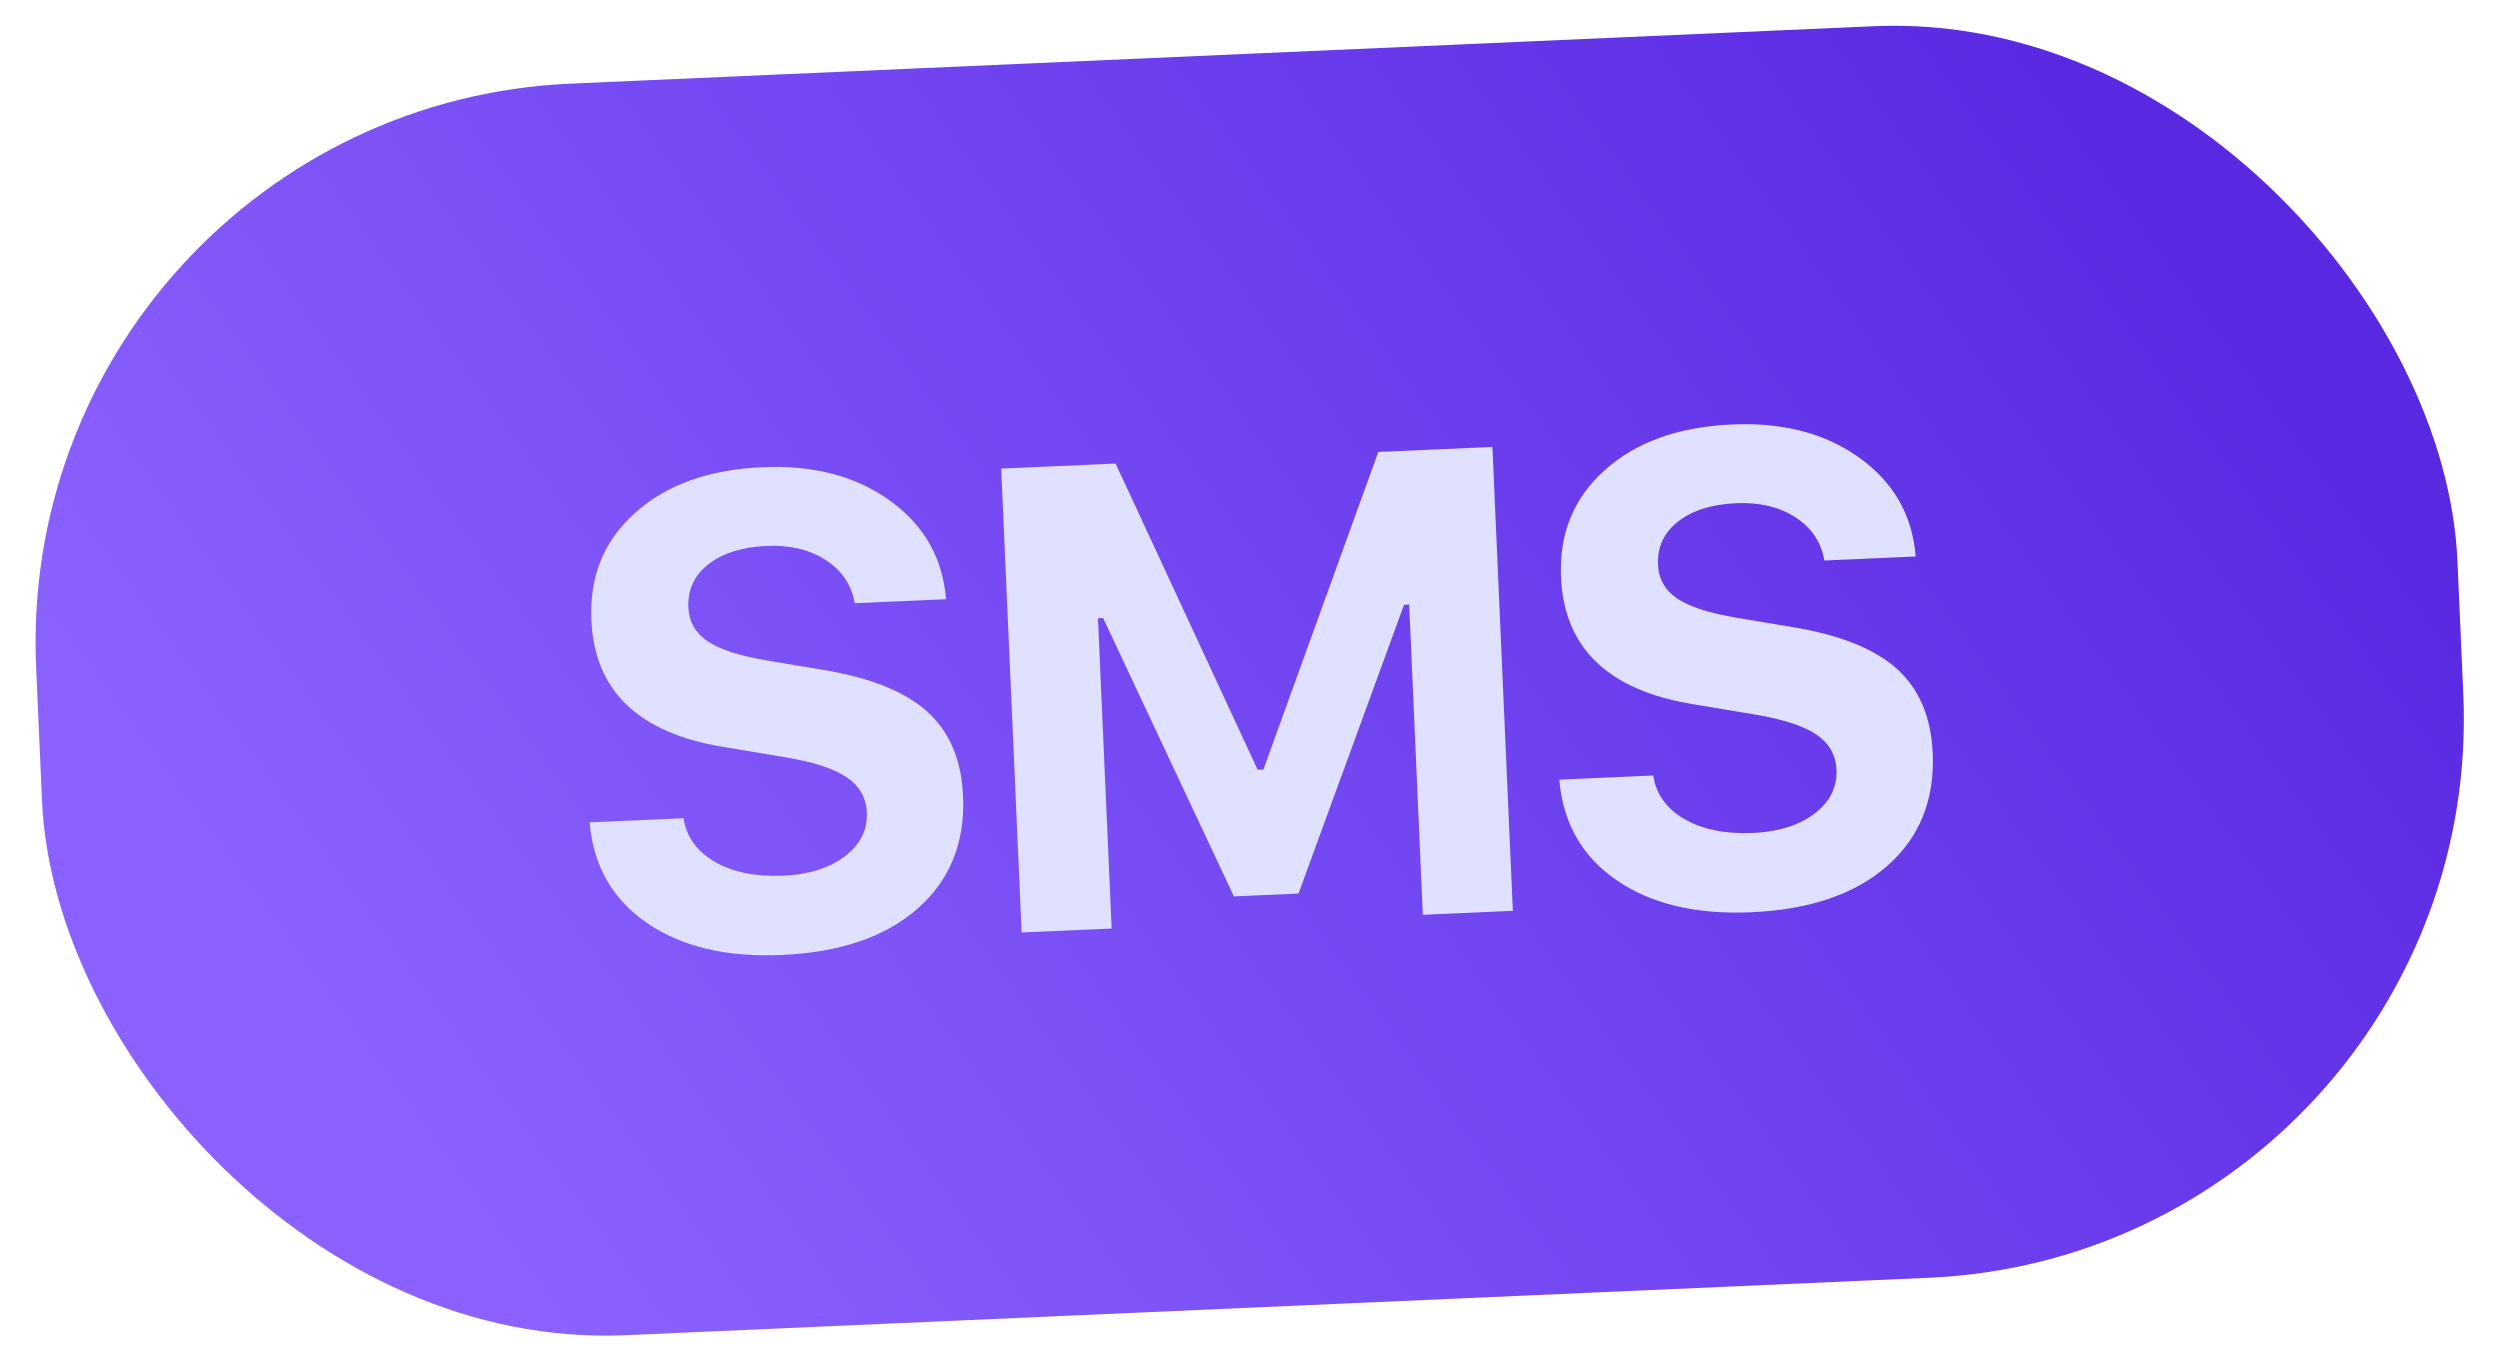
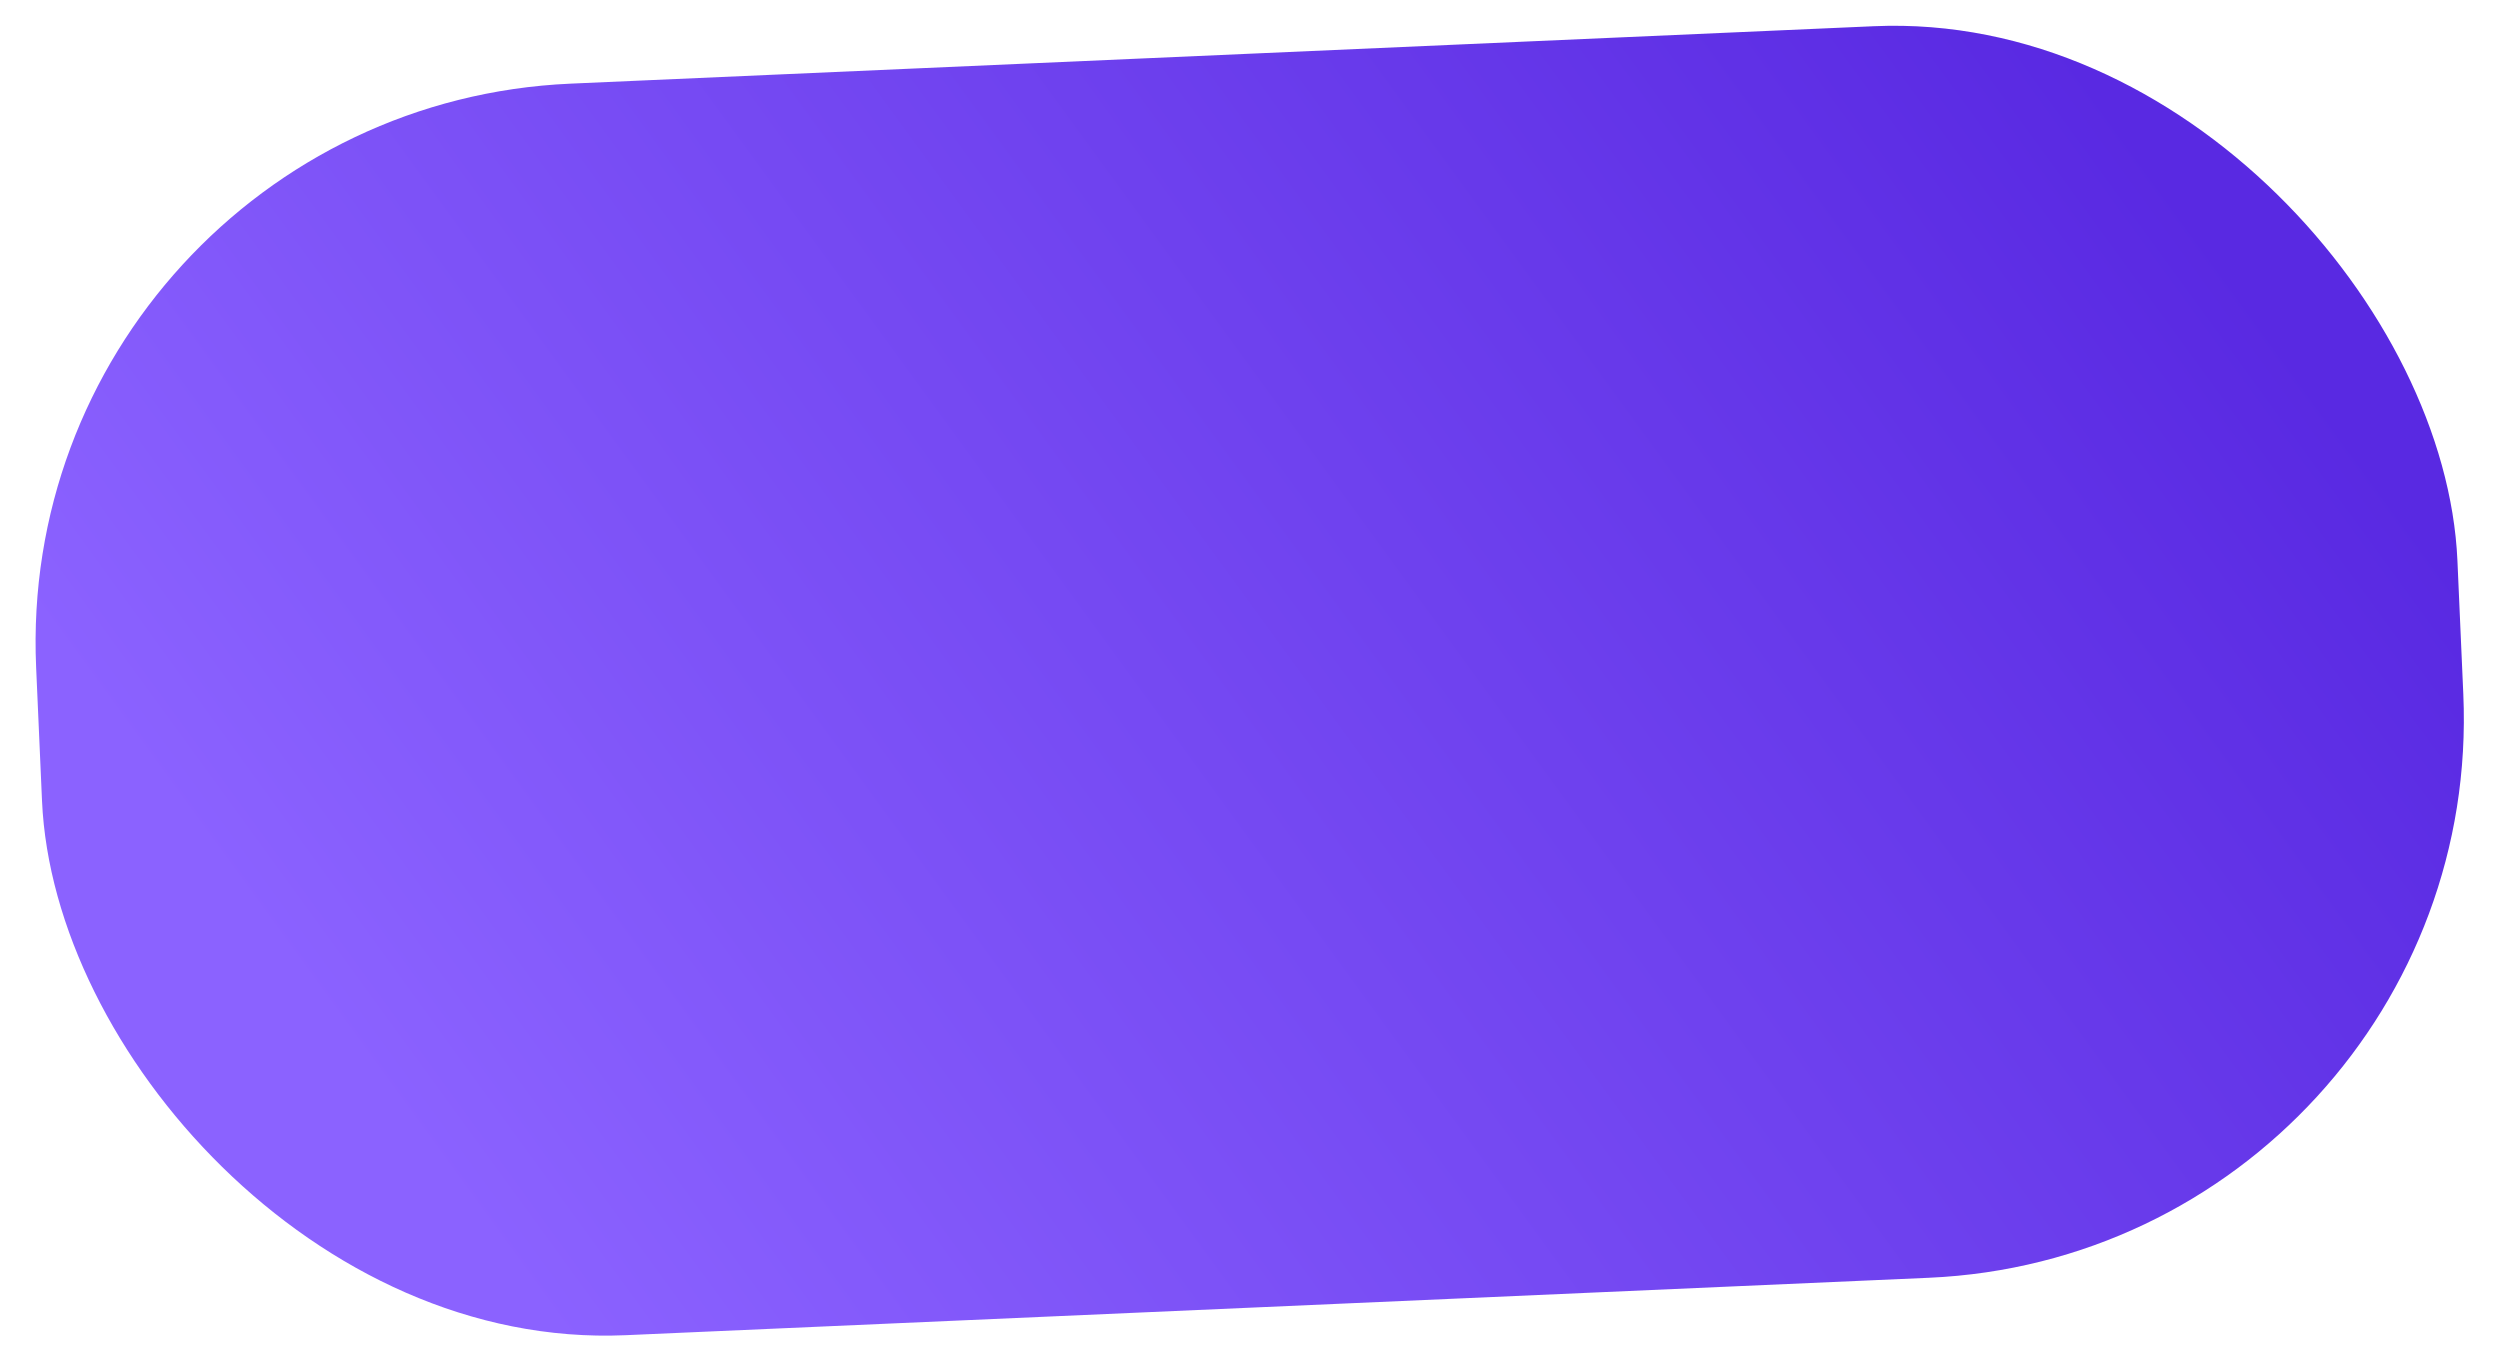
<svg xmlns="http://www.w3.org/2000/svg" width="192" height="105" viewBox="0 0 192 105" fill="none">
  <rect x="0.883" y="8.316" width="186.136" height="96.212" rx="42.974" transform="rotate(-2.523 0.883 8.316)" fill="url(#paint0_linear_139_250)" />
-   <path d="M45.283 63.157L52.493 62.839C52.721 64.281 53.529 65.399 54.916 66.196C56.304 66.992 58.051 67.344 60.158 67.251C62.1 67.166 63.67 66.676 64.867 65.782C66.064 64.872 66.633 63.742 66.573 62.392C66.523 61.256 66.005 60.356 65.019 59.69C64.034 59.024 62.436 58.509 60.227 58.145L55.541 57.362C49.03 56.296 45.654 53.048 45.415 47.616C45.267 44.258 46.391 41.512 48.787 39.378C51.183 37.228 54.438 36.062 58.553 35.88C62.47 35.708 65.732 36.562 68.338 38.443C70.961 40.322 72.4 42.848 72.655 46.02L65.643 46.329C65.399 44.921 64.658 43.816 63.419 43.013C62.179 42.21 60.663 41.848 58.869 41.927C56.992 42.01 55.504 42.48 54.404 43.336C53.32 44.192 52.808 45.295 52.867 46.644C52.916 47.747 53.408 48.616 54.343 49.251C55.294 49.885 56.825 50.379 58.935 50.731L63.271 51.455C66.876 52.055 69.529 53.125 71.23 54.667C72.93 56.208 73.842 58.361 73.964 61.126C74.122 64.715 72.954 67.603 70.462 69.79C67.984 71.961 64.507 73.145 60.03 73.342C55.784 73.529 52.334 72.709 49.68 70.879C47.027 69.05 45.561 66.476 45.283 63.157ZM116.187 69.952L109.274 70.257L108.224 46.431L107.829 46.449L99.727 68.624L94.765 68.843L84.719 47.467L84.324 47.485L85.374 71.31L78.461 71.615L76.891 35.988L85.68 35.6L96.587 59.115L97.031 59.096L105.852 34.711L114.617 34.325L116.187 69.952ZM119.753 59.876L126.963 59.558C127.191 60.999 127.999 62.118 129.386 62.914C130.774 63.711 132.521 64.062 134.628 63.97C136.57 63.884 138.14 63.394 139.337 62.501C140.534 61.59 141.103 60.46 141.043 59.111C140.993 57.975 140.475 57.074 139.49 56.408C138.504 55.743 136.906 55.228 134.697 54.863L130.011 54.08C123.5 53.015 120.124 49.766 119.885 44.334C119.737 40.977 120.861 38.231 123.257 36.097C125.653 33.946 128.908 32.78 133.023 32.599C136.94 32.426 140.202 33.28 142.808 35.161C145.431 37.041 146.87 39.567 147.125 42.738L140.113 43.047C139.869 41.64 139.128 40.534 137.889 39.731C136.65 38.928 135.133 38.567 133.339 38.646C131.462 38.728 129.974 39.198 128.874 40.054C127.79 40.91 127.278 42.013 127.337 43.363C127.386 44.466 127.878 45.334 128.813 45.969C129.764 46.604 131.295 47.097 133.405 47.449L137.741 48.173C141.346 48.773 143.999 49.844 145.7 51.385C147.401 52.926 148.312 55.08 148.434 57.845C148.592 61.433 147.424 64.321 144.932 66.509C142.455 68.68 138.977 69.863 134.5 70.061C130.254 70.248 126.804 69.427 124.151 67.598C121.497 65.769 120.031 63.194 119.753 59.876Z" fill="#DFE1FF" />
  <defs>
    <linearGradient id="paint0_linear_139_250" x1="160.827" y1="12.77" x2="33.569" y2="97.12" gradientUnits="userSpaceOnUse">
      <stop stop-color="#5929E2" />
      <stop offset="1" stop-color="#8B62FF" />
    </linearGradient>
  </defs>
</svg>